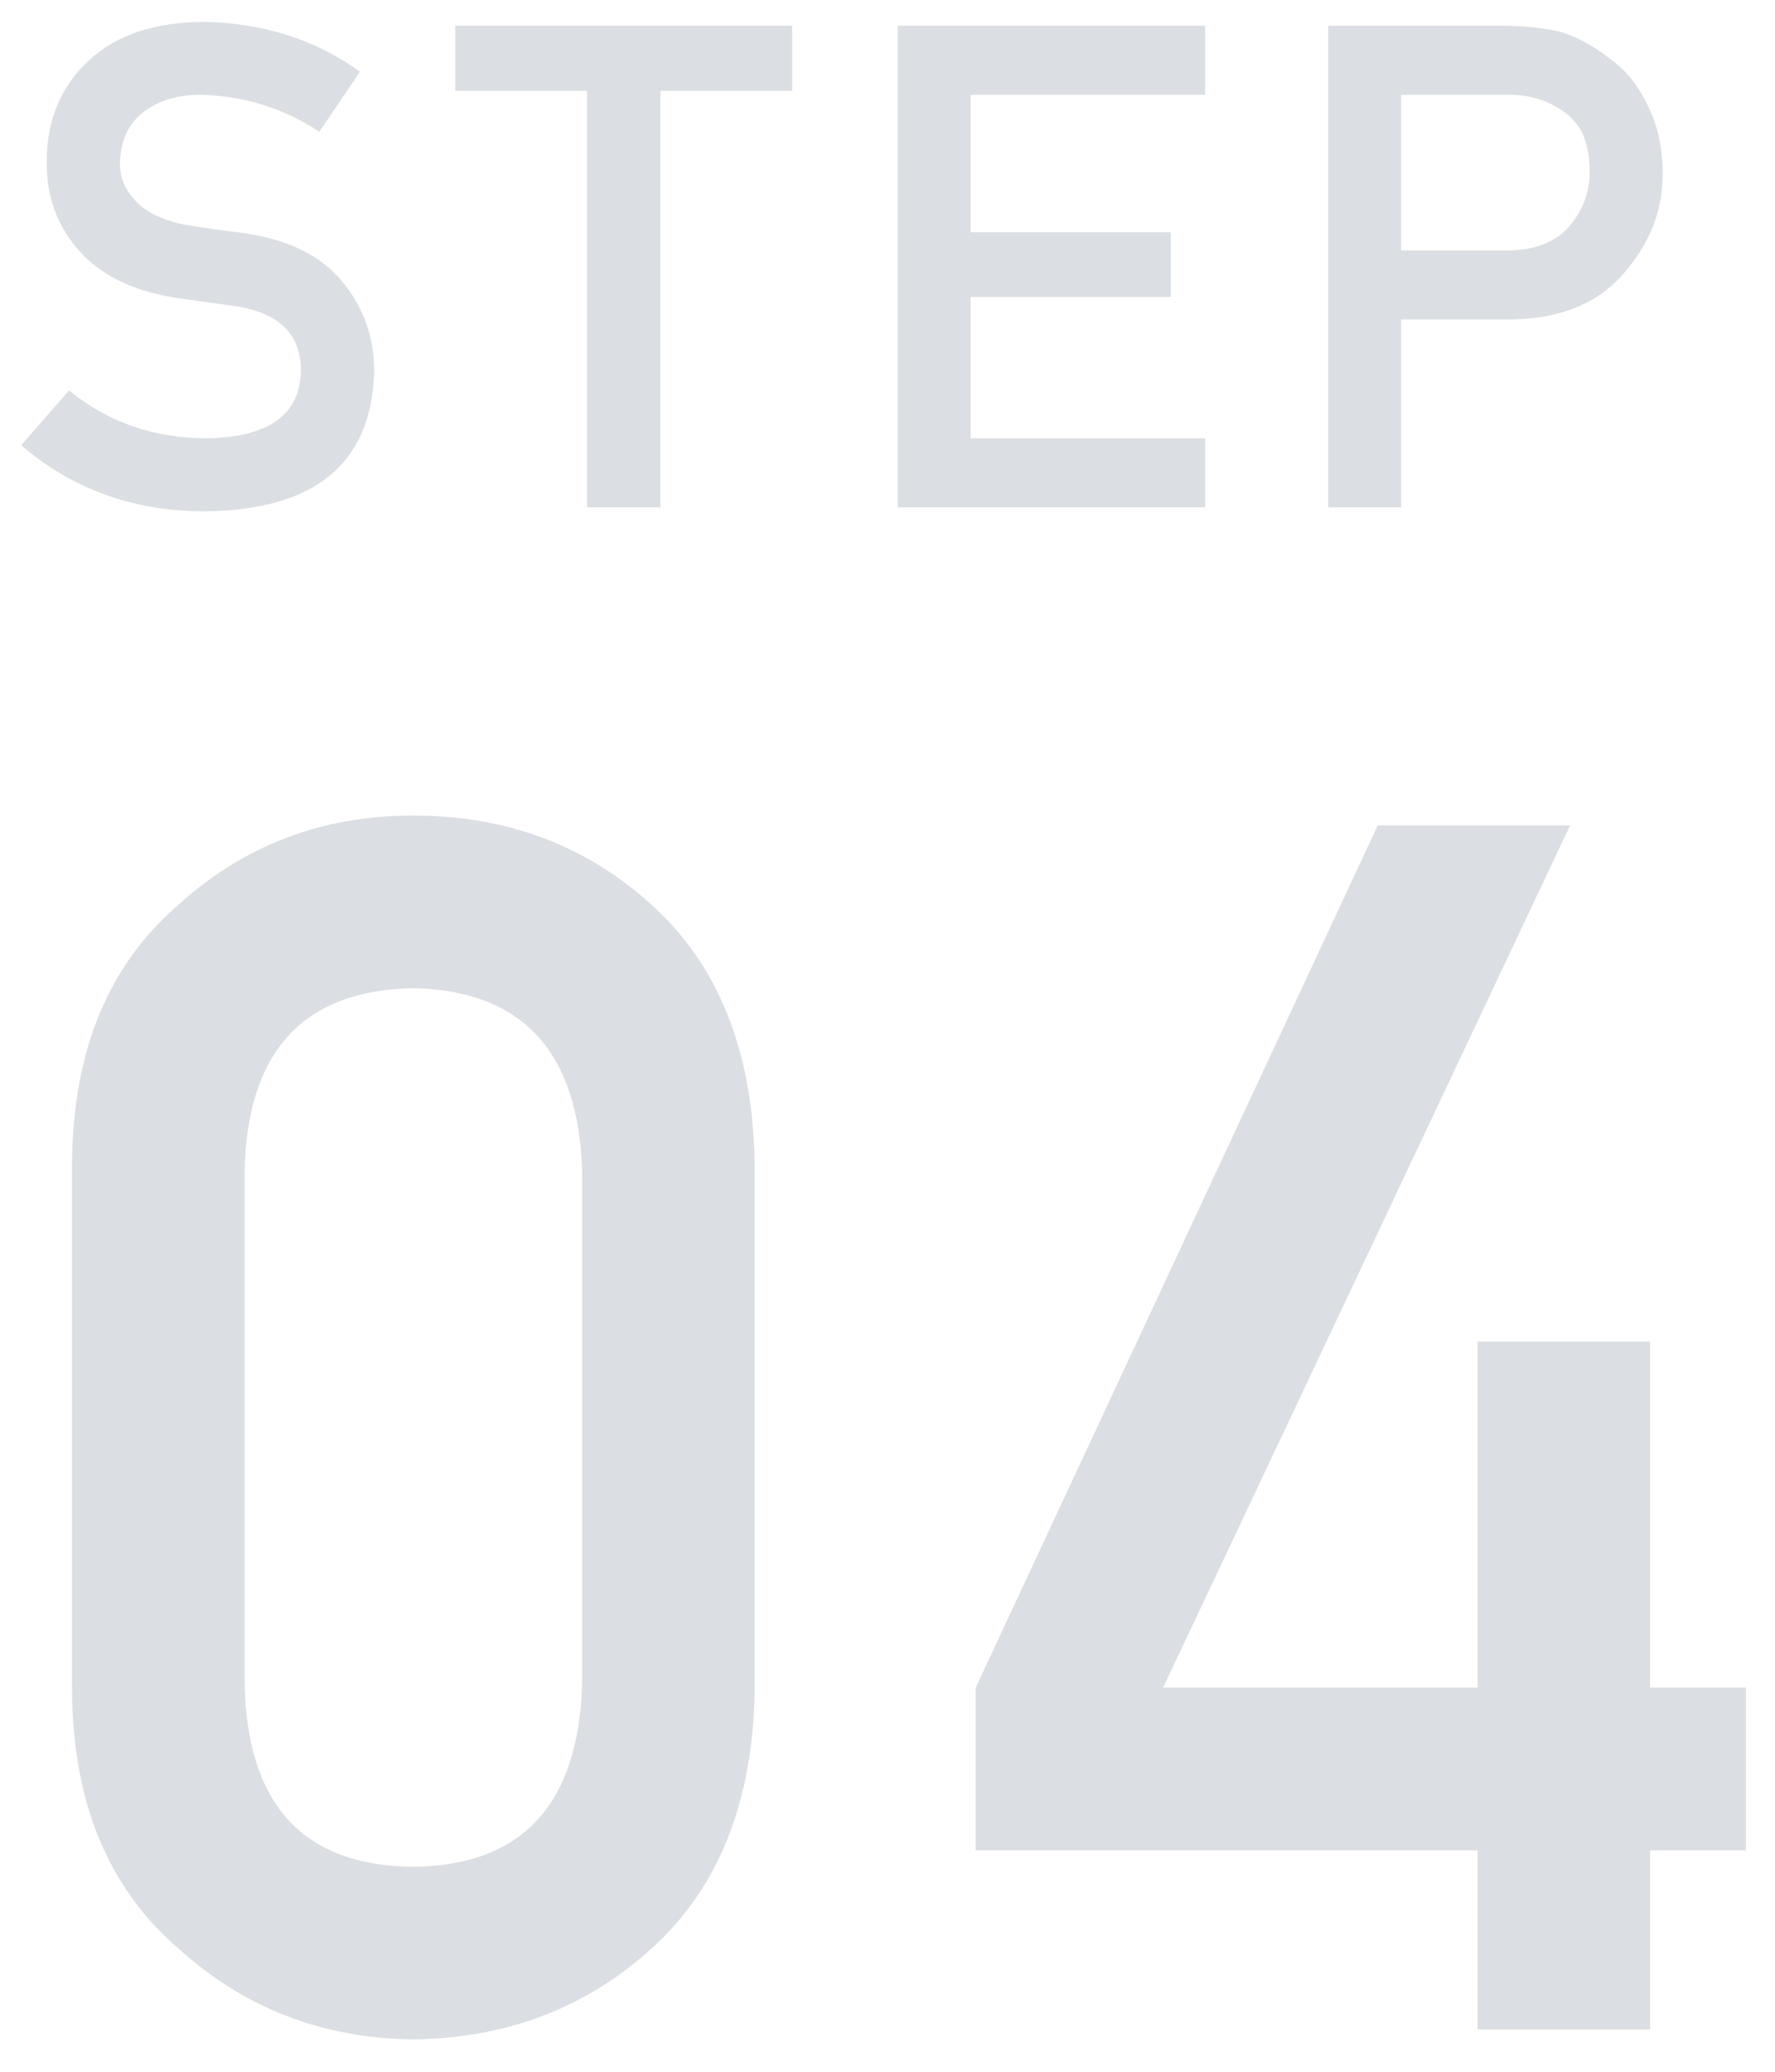
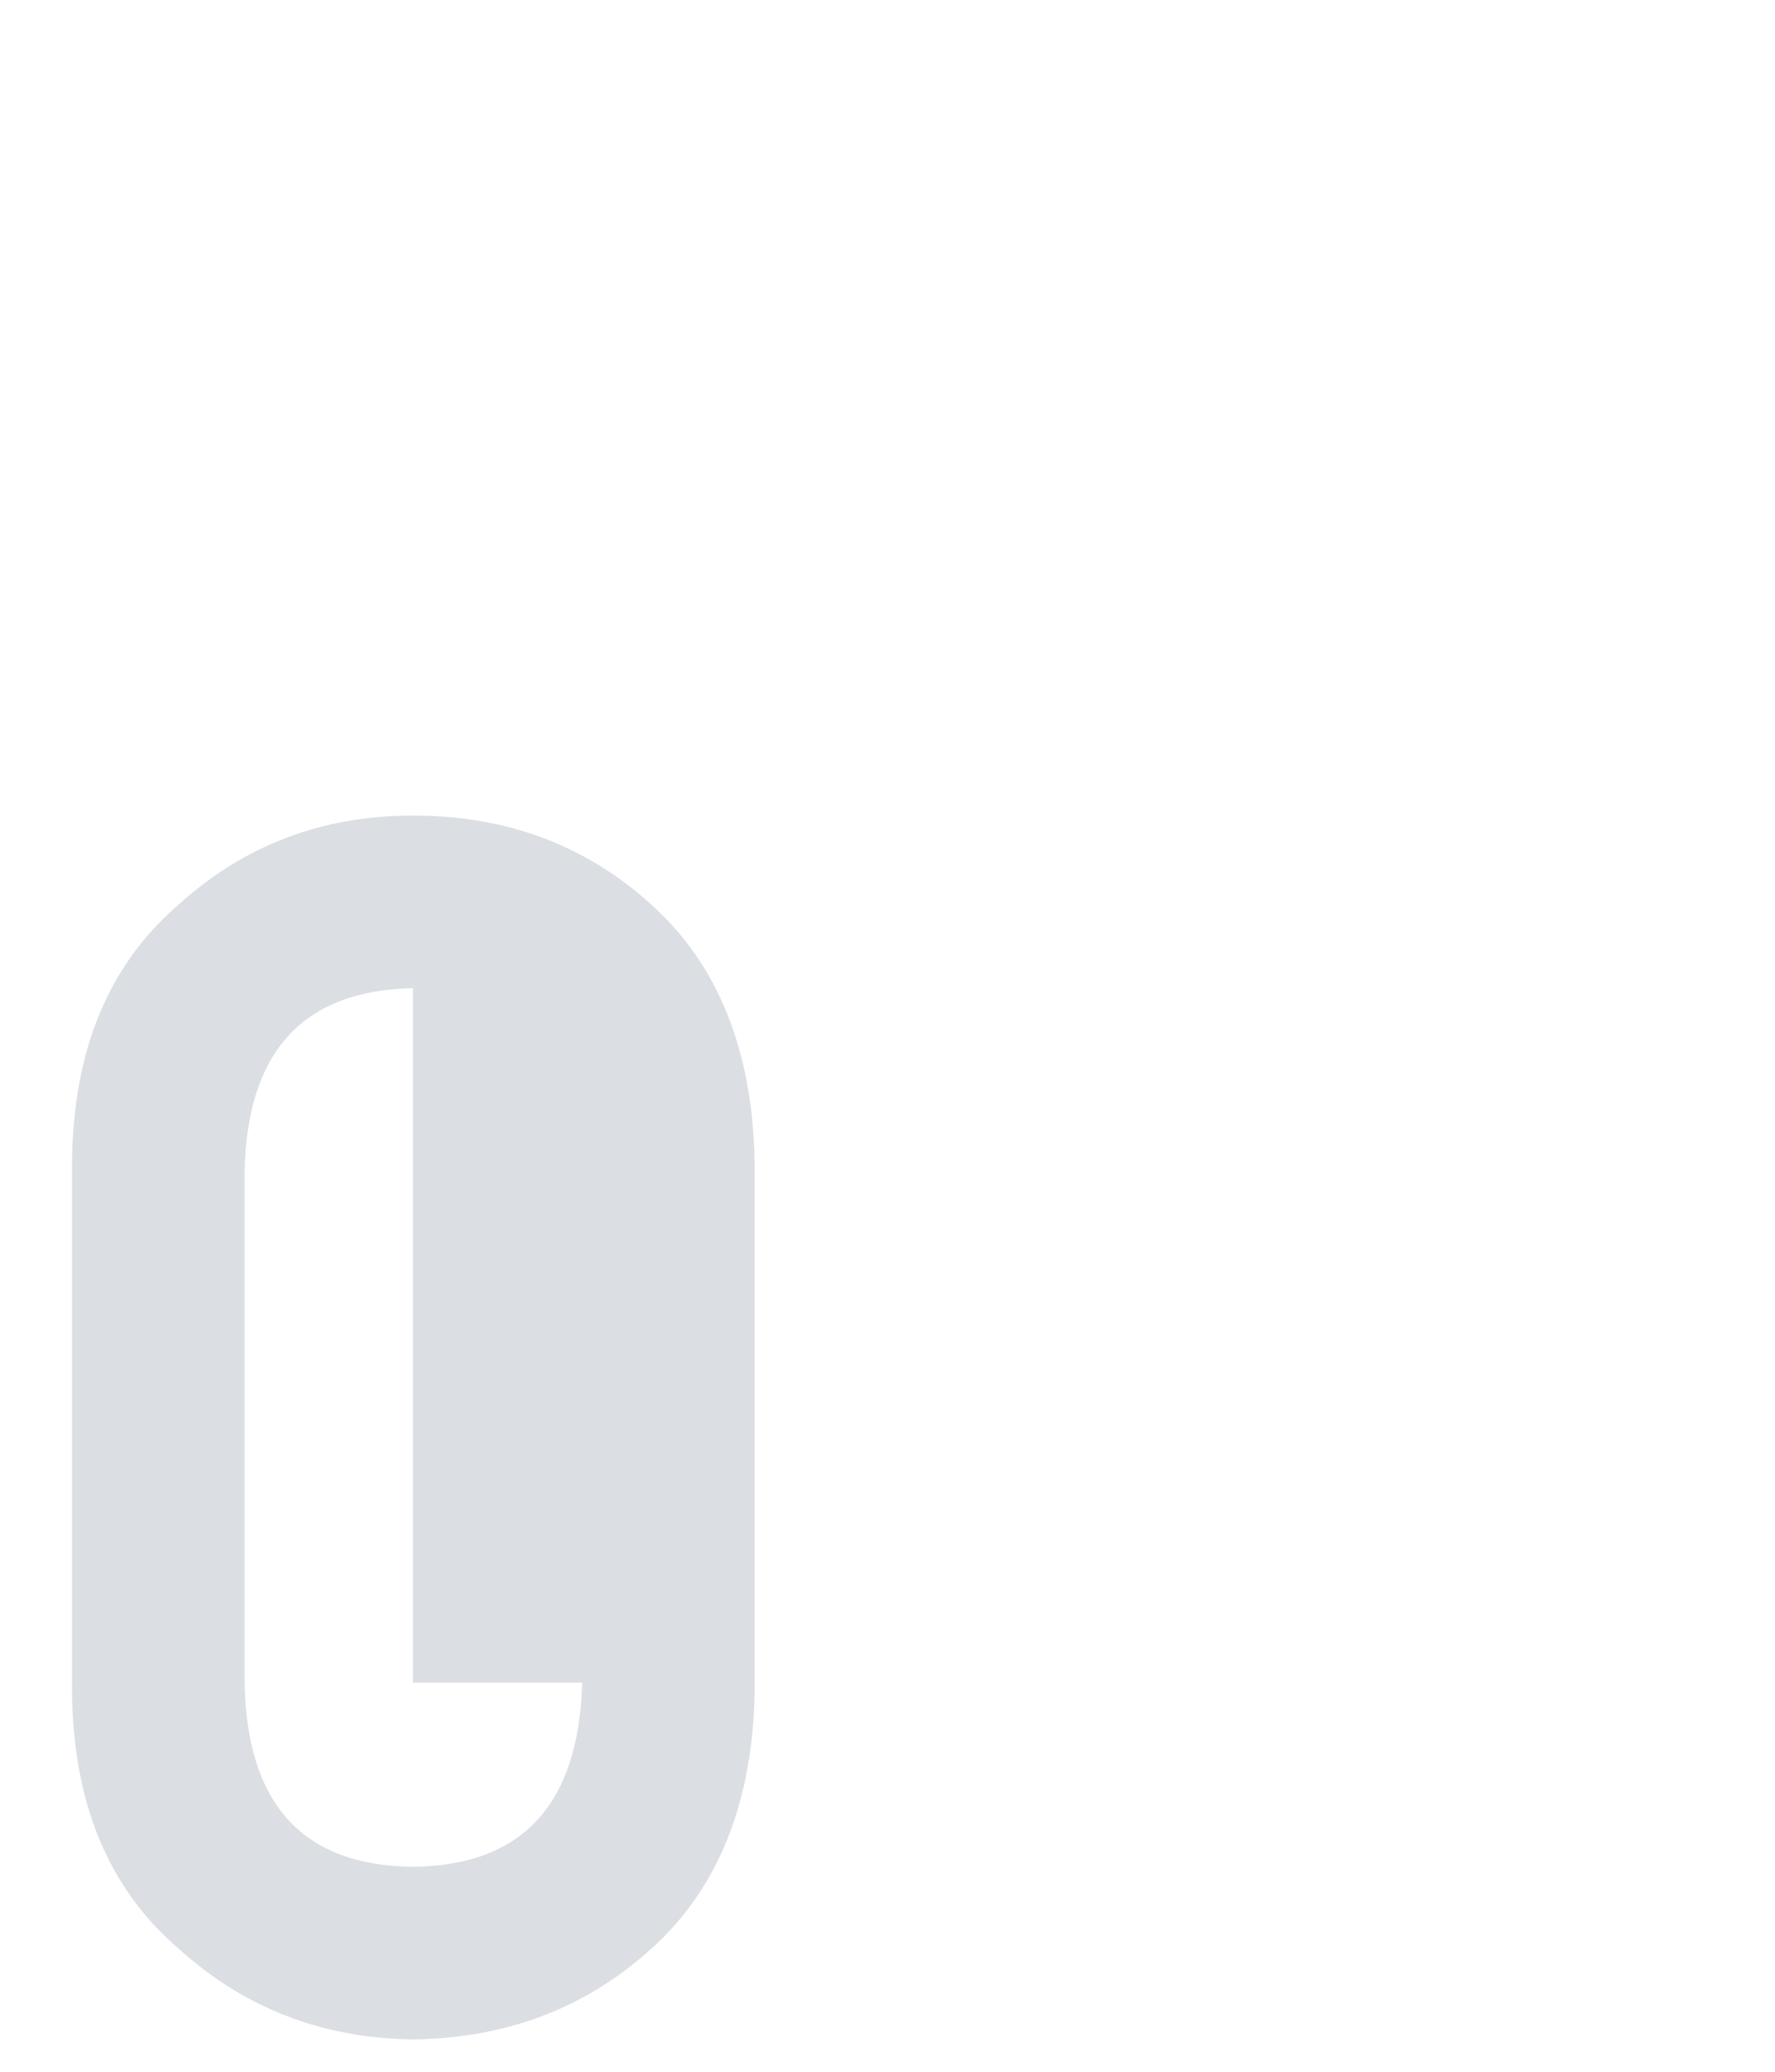
<svg xmlns="http://www.w3.org/2000/svg" width="42" height="49" viewBox="0 0 42 49" fill="none">
-   <path d="M1.635 9.234L0.502 10.531C1.715 11.573 3.166 12.094 4.854 12.094C7.463 12.062 8.796 10.958 8.854 8.781C8.854 7.974 8.601 7.266 8.096 6.656C7.585 6.036 6.796 5.654 5.729 5.508C5.187 5.44 4.76 5.38 4.447 5.328C3.885 5.224 3.476 5.036 3.221 4.766C2.965 4.5 2.838 4.203 2.838 3.875C2.848 3.328 3.038 2.917 3.408 2.641C3.762 2.375 4.205 2.242 4.736 2.242C5.762 2.263 6.702 2.555 7.557 3.117L8.518 1.695C7.471 0.94 6.239 0.547 4.822 0.516C3.645 0.526 2.736 0.833 2.096 1.438C1.434 2.047 1.104 2.849 1.104 3.844C1.104 4.672 1.367 5.375 1.893 5.953C2.403 6.516 3.148 6.878 4.127 7.039C4.674 7.117 5.176 7.188 5.635 7.25C6.635 7.422 7.13 7.932 7.119 8.781C7.098 9.818 6.348 10.346 4.869 10.367C3.619 10.357 2.541 9.979 1.635 9.234Z" fill="#DBDEE3" />
-   <path d="M13.891 12H15.626V2.148H18.743V0.609H10.774V2.148H13.891V12Z" fill="#DBDEE3" />
-   <path d="M21.242 12H28.515V10.367H22.968V7.023H27.703V5.492H22.968V2.242H28.515V0.609H21.242V12Z" fill="#DBDEE3" />
-   <path d="M33.154 2.242H35.647C36.115 2.232 36.527 2.339 36.881 2.562C37.115 2.698 37.298 2.883 37.428 3.117C37.553 3.378 37.615 3.698 37.615 4.078C37.615 4.536 37.462 4.953 37.154 5.328C36.831 5.714 36.35 5.911 35.709 5.922H33.154V2.242ZM31.428 12H33.154V7.555H35.779C36.951 7.534 37.842 7.159 38.451 6.43C39.045 5.737 39.342 4.969 39.342 4.125C39.342 3.5 39.225 2.958 38.99 2.5C38.766 2.026 38.475 1.661 38.115 1.406C37.688 1.068 37.266 0.844 36.85 0.734C36.433 0.651 36.001 0.609 35.553 0.609H31.428V12Z" fill="#DBDEE3" />
-   <path d="M13.775 39.797C13.697 42.675 12.362 44.126 9.771 44.152C7.167 44.126 5.839 42.675 5.787 39.797V27.727C5.839 24.875 7.167 23.423 9.771 23.371C12.362 23.423 13.697 24.875 13.775 27.727V39.797ZM1.705 40.031C1.731 42.648 2.57 44.667 4.224 46.086C5.774 47.492 7.623 48.208 9.771 48.234C11.985 48.208 13.866 47.492 15.415 46.086C16.991 44.667 17.805 42.648 17.857 40.031V27.473C17.805 24.842 16.991 22.818 15.415 21.398C13.866 19.992 11.985 19.289 9.771 19.289C7.623 19.289 5.774 19.992 4.224 21.398C2.57 22.818 1.731 24.842 1.705 27.473V40.031Z" fill="#DBDEE3" />
-   <path d="M23.088 43.762H34.963V48H39.045V43.762H41.311V39.914H39.045V31.73H34.963V39.914H27.522L37.151 19.523H32.6L23.088 39.914V43.762Z" fill="#DBDEE3" />
+   <path d="M13.775 39.797C13.697 42.675 12.362 44.126 9.771 44.152C7.167 44.126 5.839 42.675 5.787 39.797V27.727C5.839 24.875 7.167 23.423 9.771 23.371V39.797ZM1.705 40.031C1.731 42.648 2.57 44.667 4.224 46.086C5.774 47.492 7.623 48.208 9.771 48.234C11.985 48.208 13.866 47.492 15.415 46.086C16.991 44.667 17.805 42.648 17.857 40.031V27.473C17.805 24.842 16.991 22.818 15.415 21.398C13.866 19.992 11.985 19.289 9.771 19.289C7.623 19.289 5.774 19.992 4.224 21.398C2.57 22.818 1.731 24.842 1.705 27.473V40.031Z" fill="#DBDEE3" />
</svg>